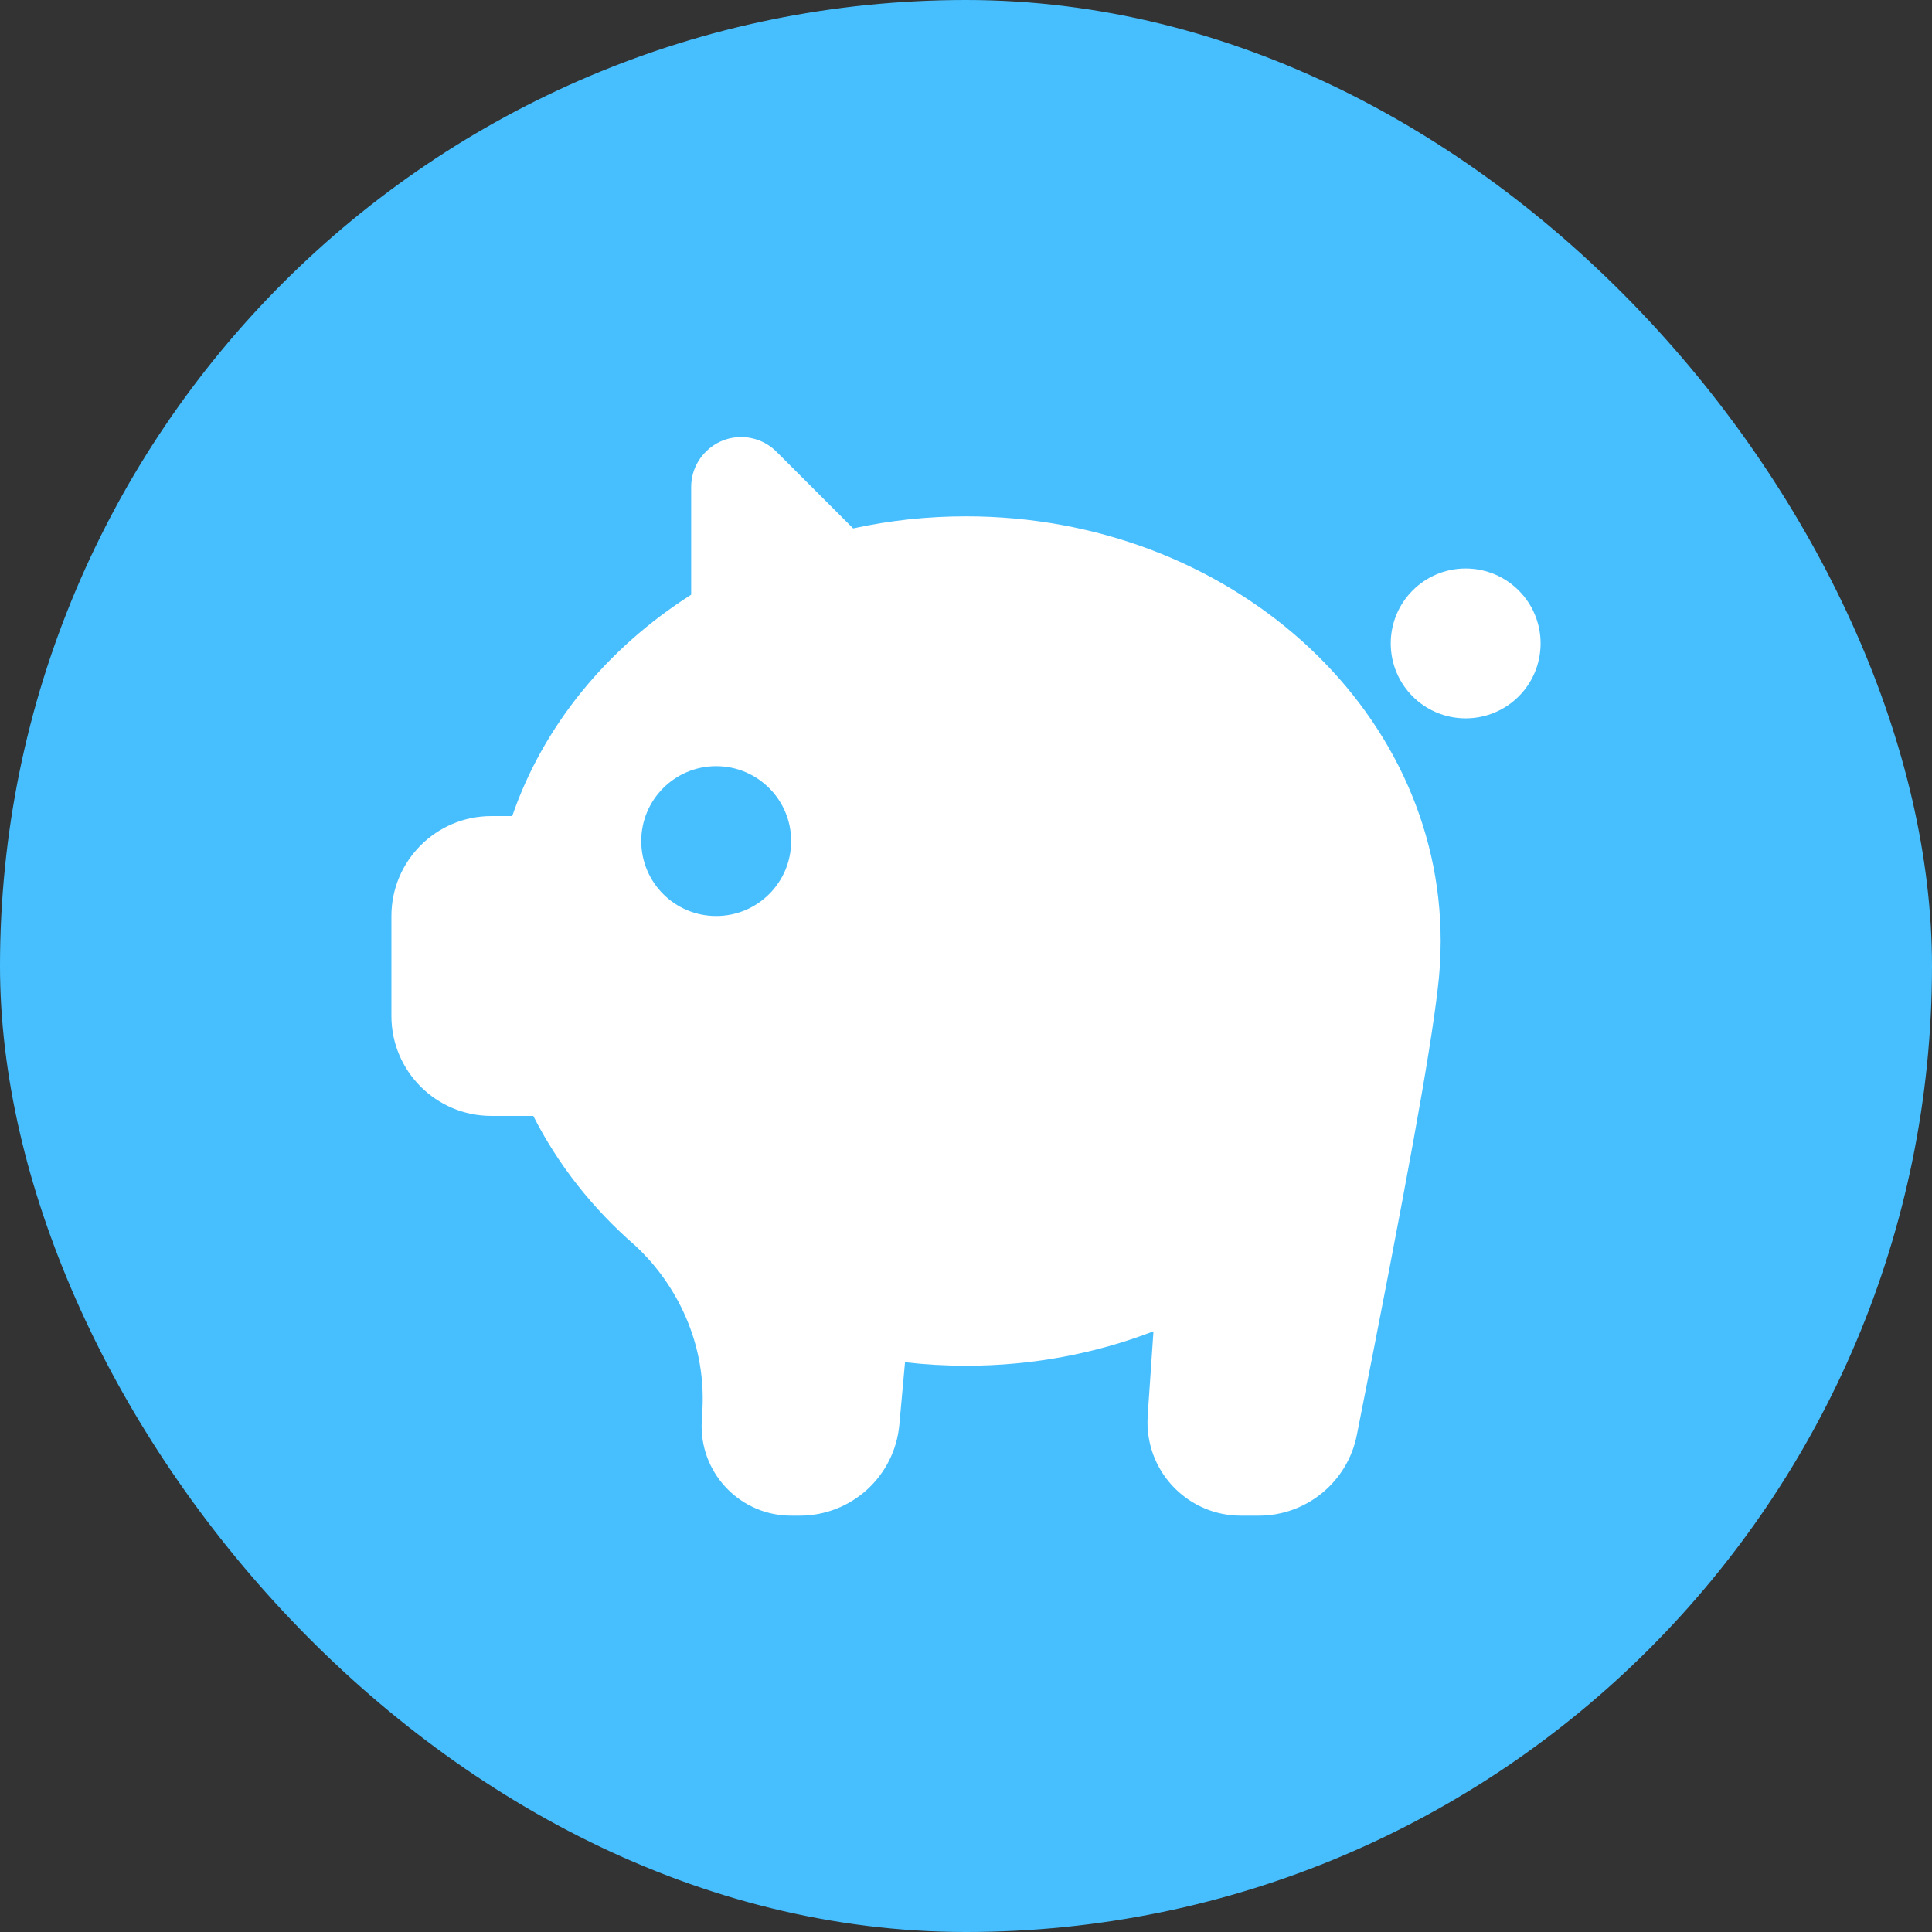
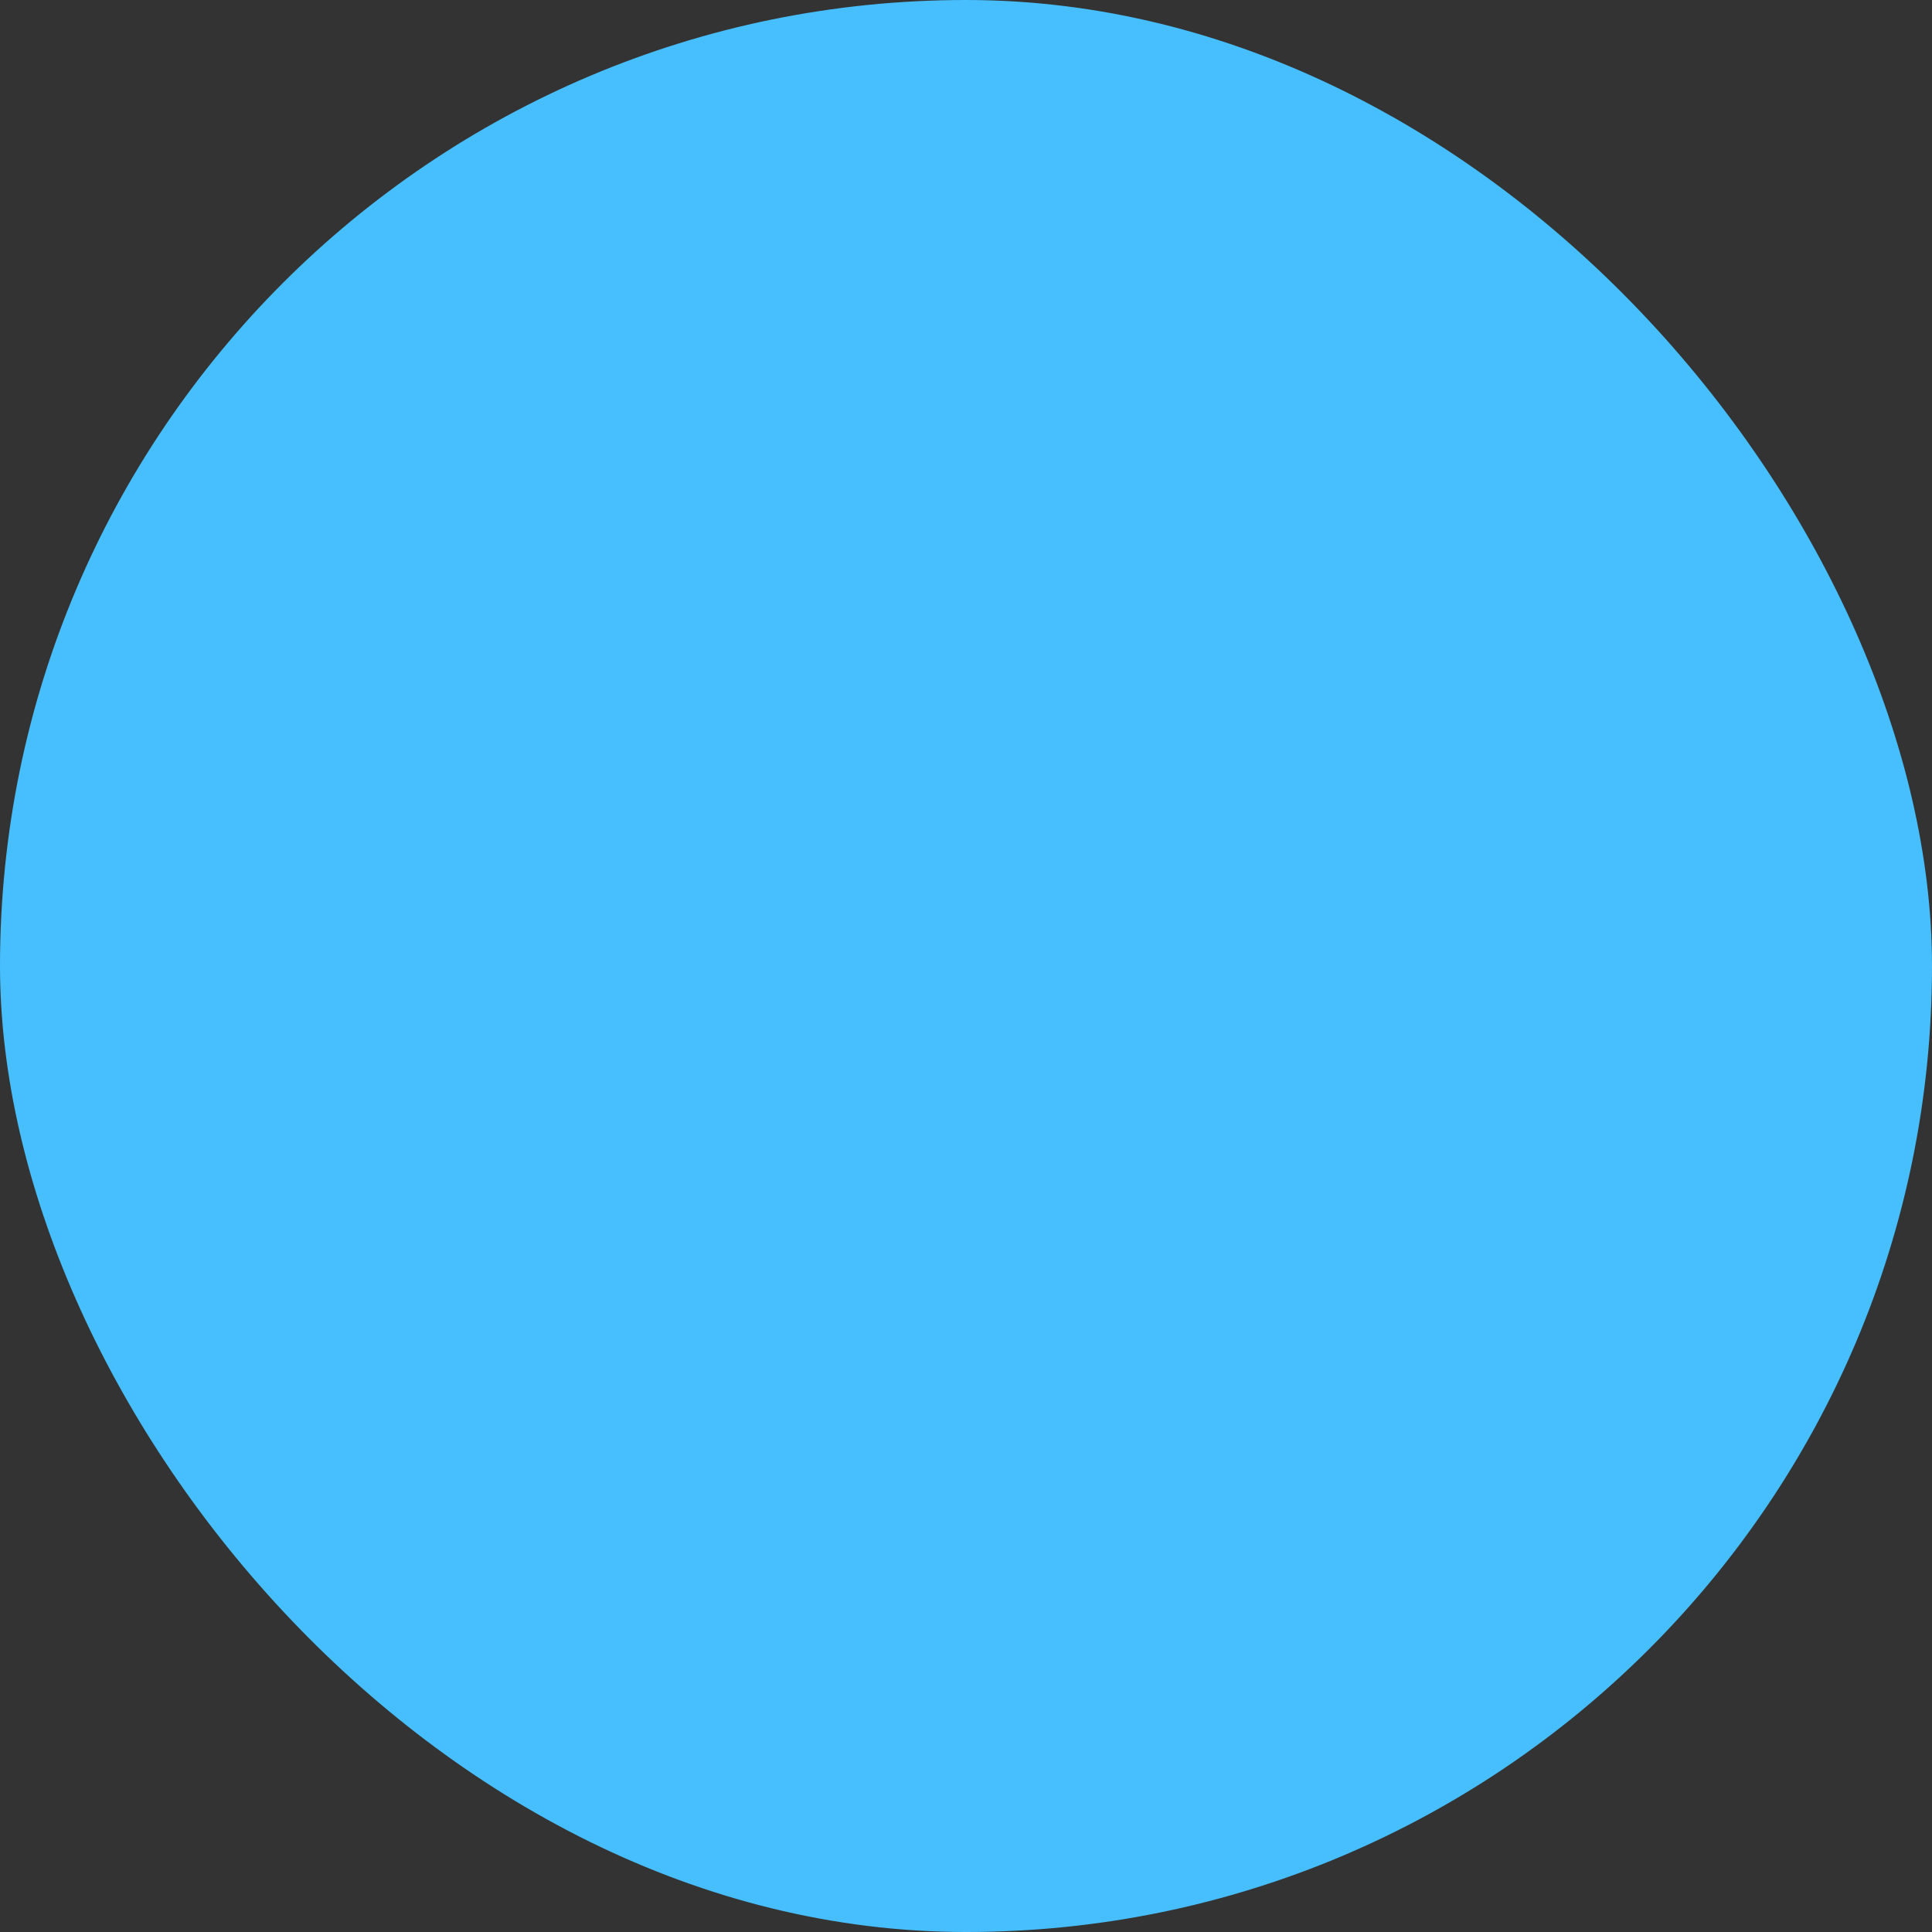
<svg xmlns="http://www.w3.org/2000/svg" width="32" height="32" viewBox="0 0 32 32" fill="none">
  <rect x="0" y="0" width="32" height="32" fill="#333333" stroke="none" />
  <rect width="32" height="32" rx="16" fill="#47BFFF" />
-   <path fill-rule="evenodd" clip-rule="evenodd" d="M14.131 8.752C14.73 8.621 15.356 8.552 16 8.552C20.342 8.552 23.862 11.701 23.862 15.586C23.862 15.859 23.845 16.129 23.811 16.394C23.75 16.926 23.616 17.762 23.409 18.902C23.187 20.124 22.875 21.747 22.473 23.771C22.319 24.545 21.639 25.104 20.85 25.104H20.552C19.698 25.104 19.006 24.411 19.006 23.557C19.006 23.522 19.007 23.487 19.009 23.452L19.105 22.051C18.152 22.418 17.103 22.621 16 22.621C15.658 22.621 15.32 22.601 14.99 22.563L14.896 23.598C14.818 24.451 14.103 25.104 13.247 25.104H13.104C12.285 25.104 11.621 24.44 11.621 23.621C11.621 23.591 11.622 23.561 11.624 23.532C11.627 23.475 11.631 23.418 11.634 23.359C11.702 22.13 11.111 21.174 10.519 20.629C9.817 20.019 9.242 19.291 8.833 18.483H8.138C7.224 18.483 6.483 17.742 6.483 16.828V15.172C6.483 14.258 7.224 13.517 8.138 13.517H8.484C8.998 12.021 10.054 10.737 11.448 9.85V8.067C11.448 7.61 11.819 7.239 12.276 7.239C12.495 7.239 12.706 7.327 12.861 7.482L14.131 8.752ZM11.862 15.172C12.548 15.172 13.104 14.617 13.104 13.931C13.104 13.245 12.548 12.69 11.862 12.69C11.177 12.69 10.621 13.245 10.621 13.931C10.621 14.617 11.177 15.172 11.862 15.172ZM24.276 11.898C23.59 11.898 23.035 11.343 23.035 10.657C23.035 9.971 23.59 9.416 24.276 9.416C24.962 9.416 25.517 9.971 25.517 10.657C25.517 11.343 24.962 11.898 24.276 11.898Z" fill="white" />
</svg>